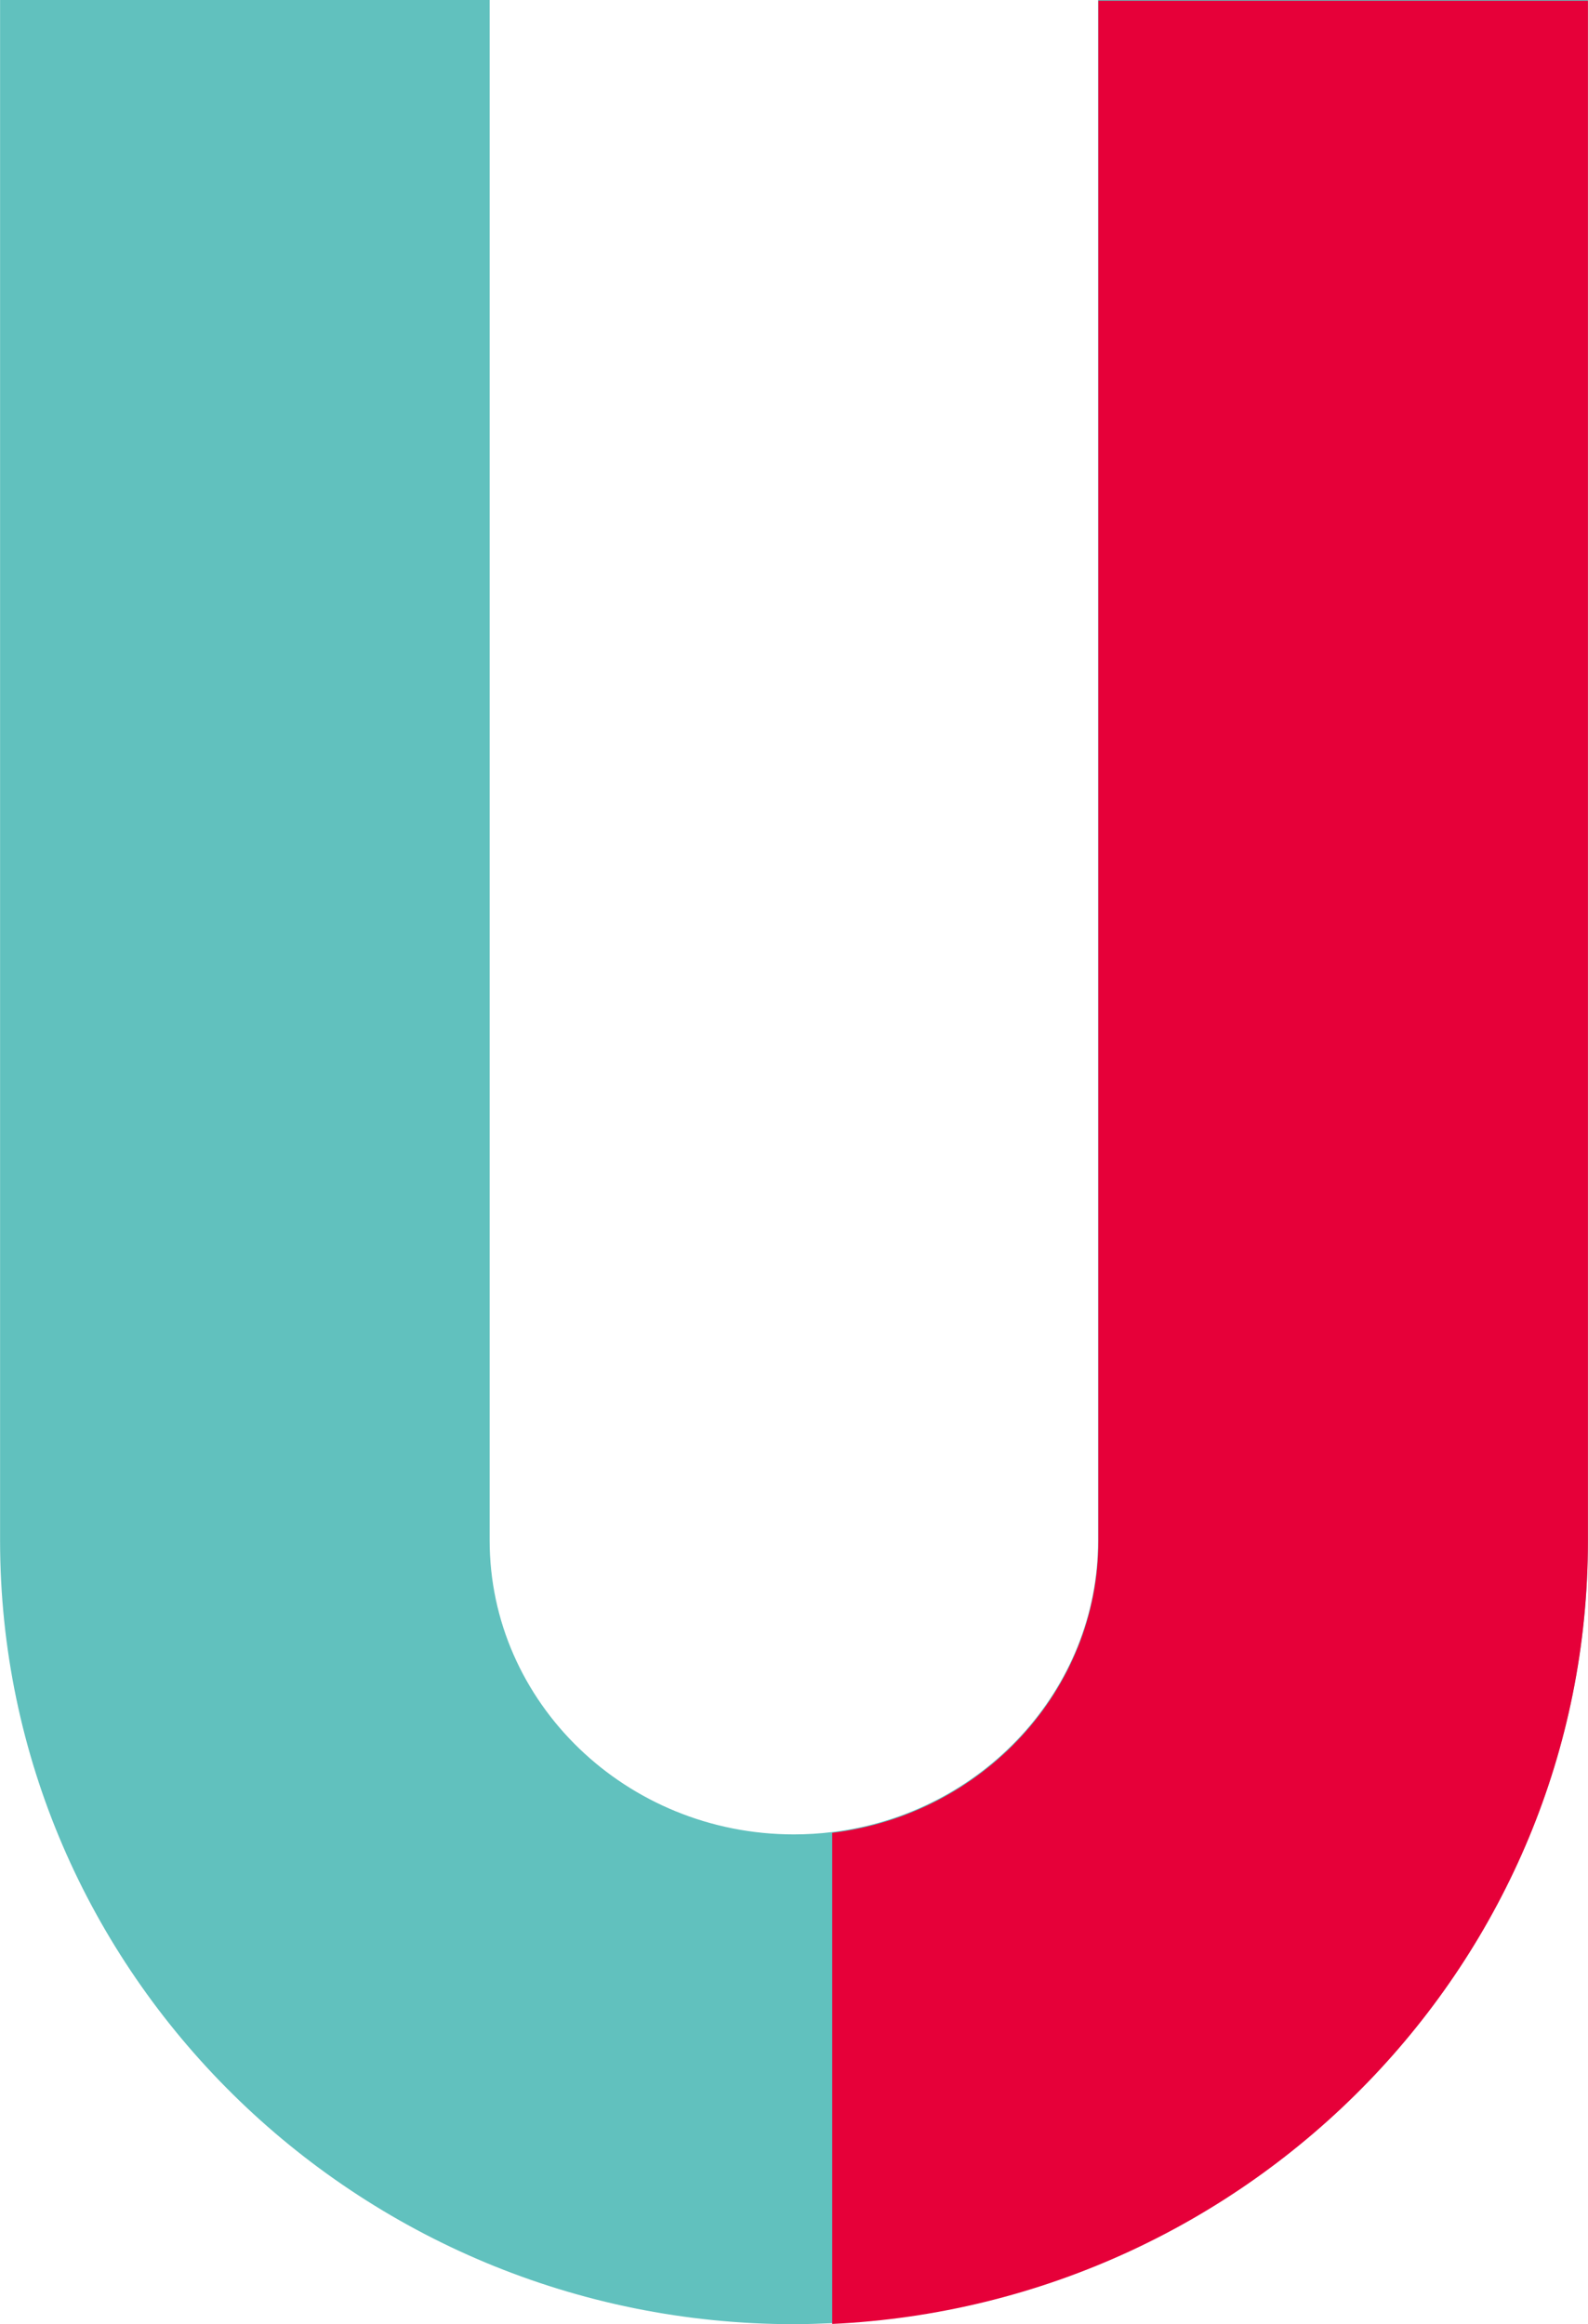
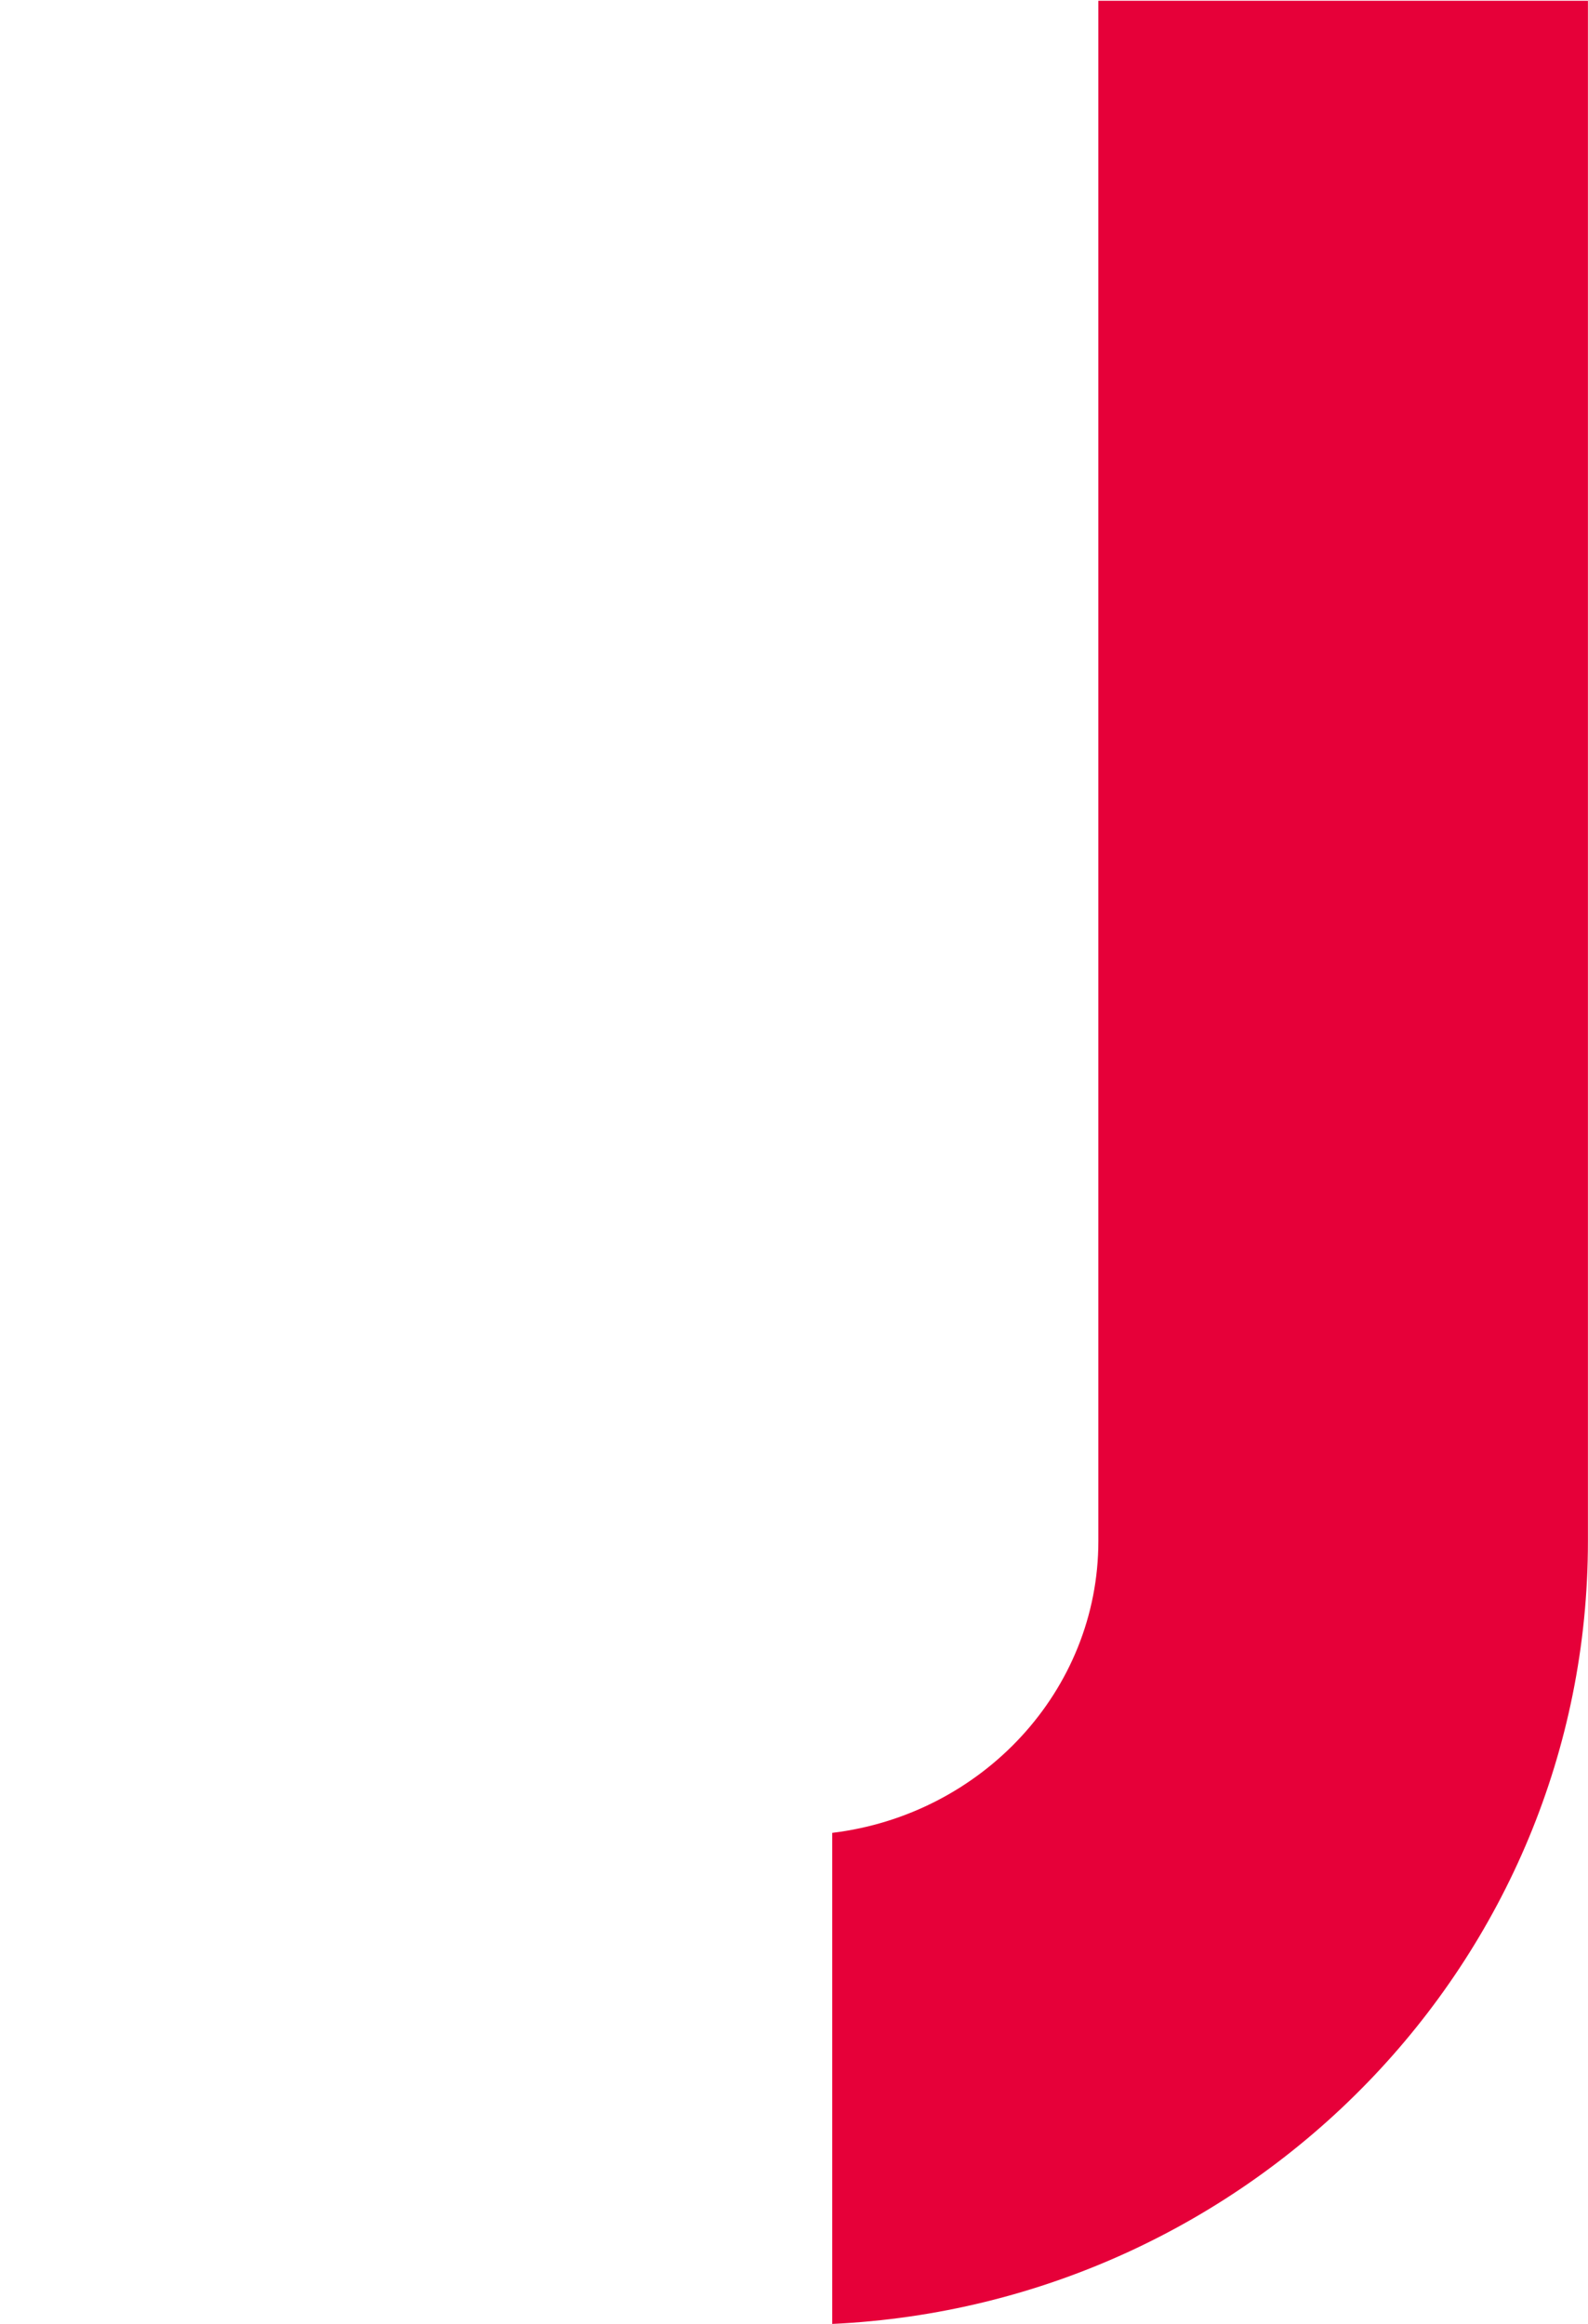
<svg xmlns="http://www.w3.org/2000/svg" id="_レイヤー_2" width="21.91mm" height="32.07mm" viewBox="0 0 62.11 90.92">
  <g id="_レイヤー_1-2">
-     <path d="M62.11,0v60.26c0,16.41-13.13,29.85-29.56,30.62-.49.02-.99.04-1.49.04-17.12,0-31.06-13.75-31.06-30.65V0h19.15v60.26c0,6.34,5.34,11.5,11.9,11.5.5,0,1-.03,1.49-.09,5.86-.71,10.41-5.56,10.41-11.41V0h19.15Z" style="fill:#61c1be; stroke-width:0px;" />
    <path d="M62.11.03v60.26c0,16.41-13.13,29.85-29.56,30.62v-19.21c5.86-.71,10.41-5.56,10.41-11.41V.03h19.15Z" style="fill:#e60039; stroke-width:0px;" />
  </g>
</svg>